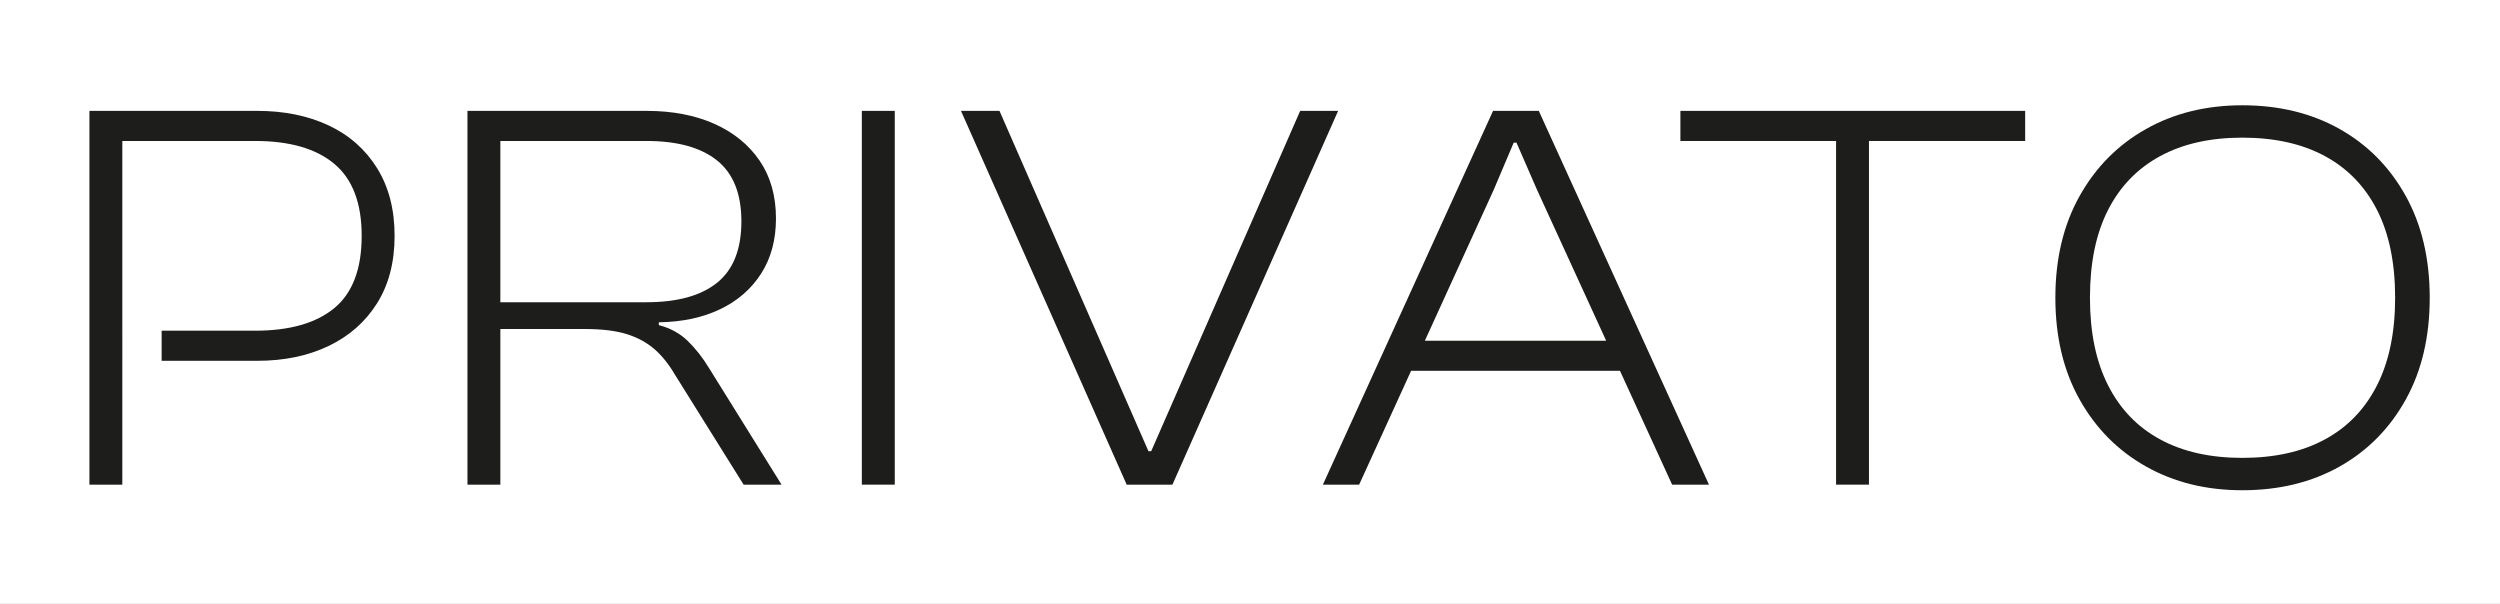
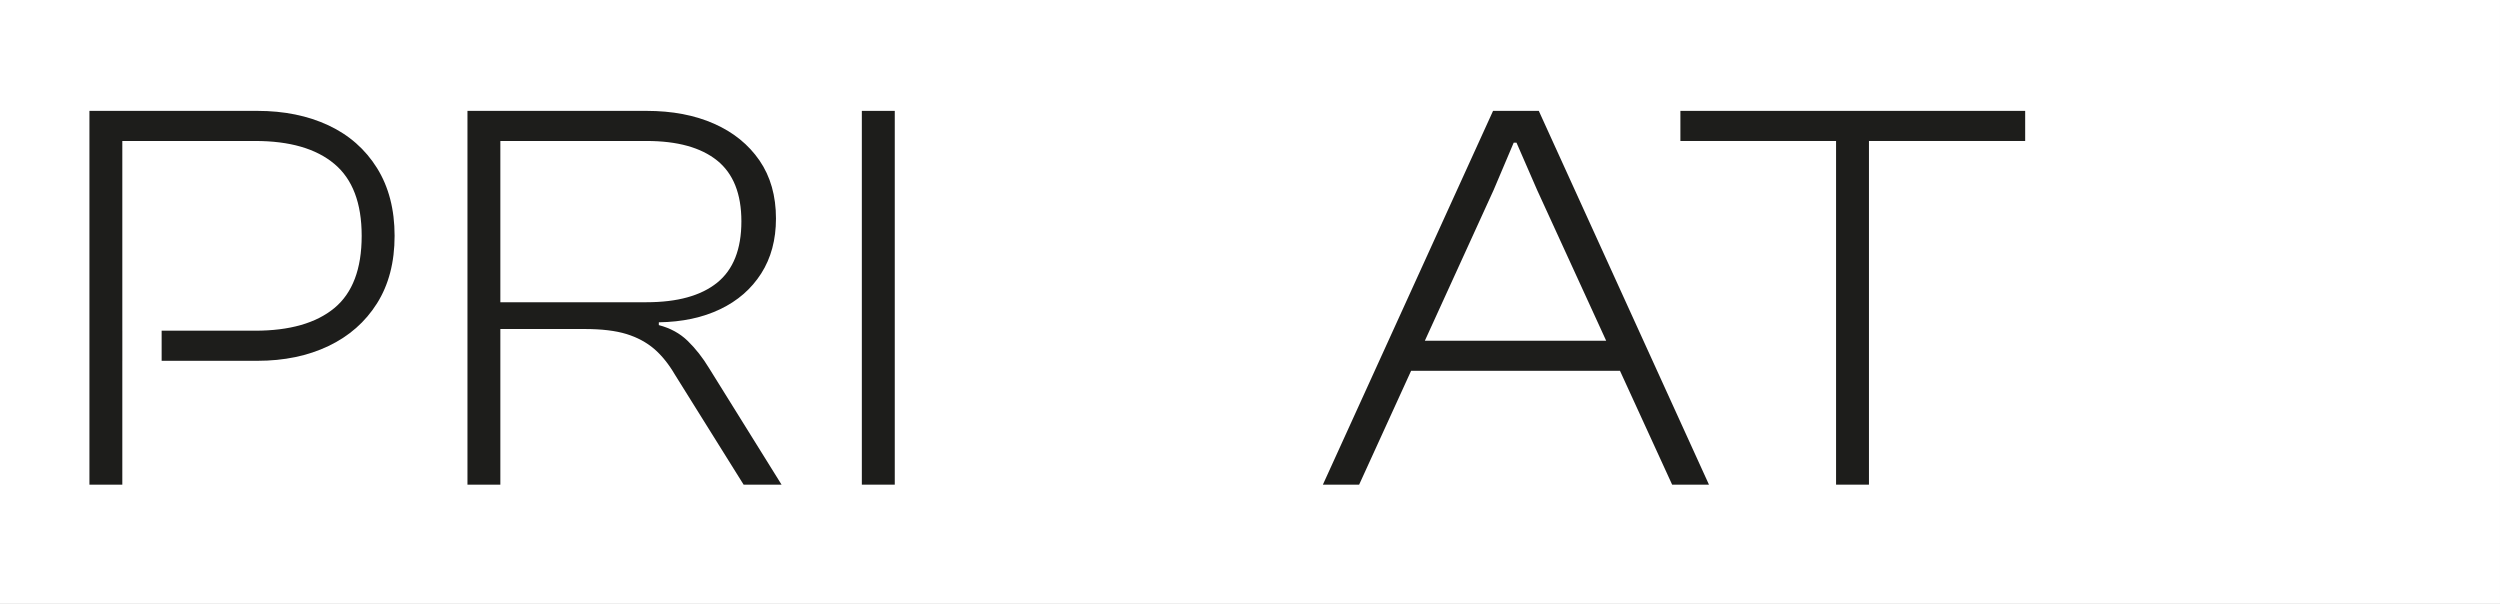
<svg xmlns="http://www.w3.org/2000/svg" width="745.841pt" height="180.166pt" viewBox="0 0 745.841 180.166" version="1.1">
  <rect x="0" y="0" width="745.841" height="180.166" fill="#808080" stroke="none" />
  <defs>
    <clipPath id="clip1">
      <path d="M 0 0 L 745.84 0 L 745.84 180.164 L 0 180.164 Z M 0 0 " />
    </clipPath>
  </defs>
  <g id="surface1">
    <g clip-path="url(#clip1)" clip-rule="nonzero">
      <rect x="0" y="0" width="745.841" height="180.166" style="fill:rgb(100%,100%,100%);fill-opacity:1;stroke:none;" />
    </g>
    <path style=" stroke:none;fill-rule:nonzero;fill:rgb(11.4%,11.4%,10.599%);fill-opacity:1;" d="M 26.68 144.59 L 36.492 144.59 L 36.492 33.078 L 26.68 33.078 Z M 31.34 107.641 L 36.496 107.641 L 36.496 98.66 L 31.34 98.66 Z M 112.477 50.133 C 108.98 44.531 104.16 40.289 98 37.398 C 91.84 34.52 84.766 33.078 76.777 33.078 L 31.34 33.078 L 31.34 42.059 L 76.113 42.059 C 86.43 42.059 94.305 44.332 99.742 48.891 C 105.18 53.438 107.902 60.59 107.902 70.359 C 107.902 80.23 105.18 87.422 99.742 91.914 C 94.305 96.402 86.43 98.66 76.113 98.66 L 48.223 98.66 L 48.223 107.641 L 76.777 107.641 C 84.766 107.641 91.84 106.172 98 103.234 C 104.16 100.289 108.98 96.051 112.477 90.5 C 115.973 84.949 117.723 78.242 117.723 70.359 C 117.723 62.477 115.973 55.742 112.477 50.133 " />
    <path style=" stroke:none;fill-rule:nonzero;fill:rgb(11.4%,11.4%,10.599%);fill-opacity:1;" d="M 192.883 90.168 L 149.273 90.168 L 149.273 42.059 L 192.883 42.059 C 202.094 42.059 209.113 44.004 213.945 47.887 C 218.766 51.77 221.184 57.824 221.184 66.031 C 221.184 74.355 218.766 80.457 213.945 84.344 C 209.113 88.227 202.094 90.168 192.883 90.168 M 211.527 109.809 C 209.645 106.703 207.531 104.012 205.199 101.738 C 202.871 99.465 199.988 97.883 196.551 96.992 L 196.551 96.156 C 203.543 96.051 209.645 94.746 214.852 92.246 C 220.074 89.754 224.148 86.199 227.094 81.594 C 230.031 76.992 231.5 71.523 231.5 65.195 C 231.5 58.43 229.863 52.66 226.594 47.887 C 223.312 43.121 218.797 39.453 213.027 36.906 C 207.254 34.348 200.539 33.078 192.883 33.078 L 139.461 33.078 L 139.461 144.59 L 149.273 144.59 L 149.273 98.156 L 174.41 98.156 C 179.516 98.156 183.676 98.66 186.895 99.652 C 190.117 100.648 192.855 102.125 195.137 104.066 C 197.402 106.008 199.488 108.586 201.371 111.801 L 221.848 144.59 L 233.168 144.59 Z M 211.527 109.809 " />
    <path style=" stroke:none;fill-rule:nonzero;fill:rgb(11.4%,11.4%,10.599%);fill-opacity:1;" d="M 257.117 144.59 L 266.941 144.59 L 266.941 33.078 L 257.117 33.078 Z M 257.117 144.59 " />
-     <path style=" stroke:none;fill-rule:nonzero;fill:rgb(11.4%,11.4%,10.599%);fill-opacity:1;" d="M 387.891 33.078 L 343.445 134.602 L 342.621 134.602 L 298.18 33.078 L 286.695 33.078 L 336.133 144.59 L 349.777 144.59 L 399.211 33.078 Z M 387.891 33.078 " />
    <path style=" stroke:none;fill-rule:nonzero;fill:rgb(11.4%,11.4%,10.599%);fill-opacity:1;" d="M 459.078 33.078 L 445.434 33.078 L 394.664 144.59 L 405.48 144.59 L 420.98 110.633 L 425.086 101.652 L 445.594 56.707 L 451.594 42.562 L 452.426 42.562 L 458.586 56.707 L 479.18 101.652 L 483.301 110.633 L 498.859 144.59 L 509.848 144.59 Z M 417.137 110.633 L 486.715 110.633 L 486.715 101.652 L 417.137 101.652 Z M 417.137 110.633 " />
    <path style=" stroke:none;fill-rule:nonzero;fill:rgb(11.4%,11.4%,10.599%);fill-opacity:1;" d="M 501.324 42.059 L 604.184 42.059 L 604.184 33.078 L 501.324 33.078 Z M 547.766 144.59 L 557.578 144.59 L 557.578 33.078 L 547.766 33.078 Z M 547.766 144.59 " />
-     <path style=" stroke:none;fill-rule:nonzero;fill:rgb(11.4%,11.4%,10.599%);fill-opacity:1;" d="M 709.145 114.965 C 705.539 122.07 700.355 127.449 693.582 131.105 C 686.816 134.773 678.602 136.602 668.949 136.602 C 659.406 136.602 651.25 134.773 644.484 131.105 C 637.711 127.449 632.52 122.07 628.918 114.965 C 625.309 107.867 623.512 99.152 623.512 88.832 C 623.512 78.402 625.309 69.668 628.918 62.617 C 632.52 55.57 637.711 50.219 644.484 46.559 C 651.25 42.895 659.406 41.066 668.949 41.066 C 678.602 41.066 686.816 42.895 693.582 46.559 C 700.355 50.219 705.539 55.57 709.145 62.617 C 712.746 69.668 714.555 78.402 714.555 88.832 C 714.555 99.152 712.746 107.867 709.145 114.965 M 717.719 58.461 C 712.945 49.855 706.371 43.195 697.996 38.488 C 689.613 33.77 679.938 31.41 668.949 31.41 C 658.184 31.41 648.617 33.77 640.242 38.488 C 631.855 43.195 625.254 49.855 620.43 58.461 C 615.609 67.062 613.191 77.18 613.191 88.832 C 613.191 100.488 615.609 110.617 620.43 119.207 C 625.254 127.809 631.855 134.469 640.242 139.18 C 648.617 143.898 658.184 146.258 668.949 146.258 C 679.938 146.258 689.613 143.898 697.996 139.18 C 706.371 134.469 712.945 127.809 717.719 119.207 C 722.488 110.617 724.875 100.488 724.875 88.832 C 724.875 77.18 722.488 67.062 717.719 58.461 " />
  </g>
</svg>